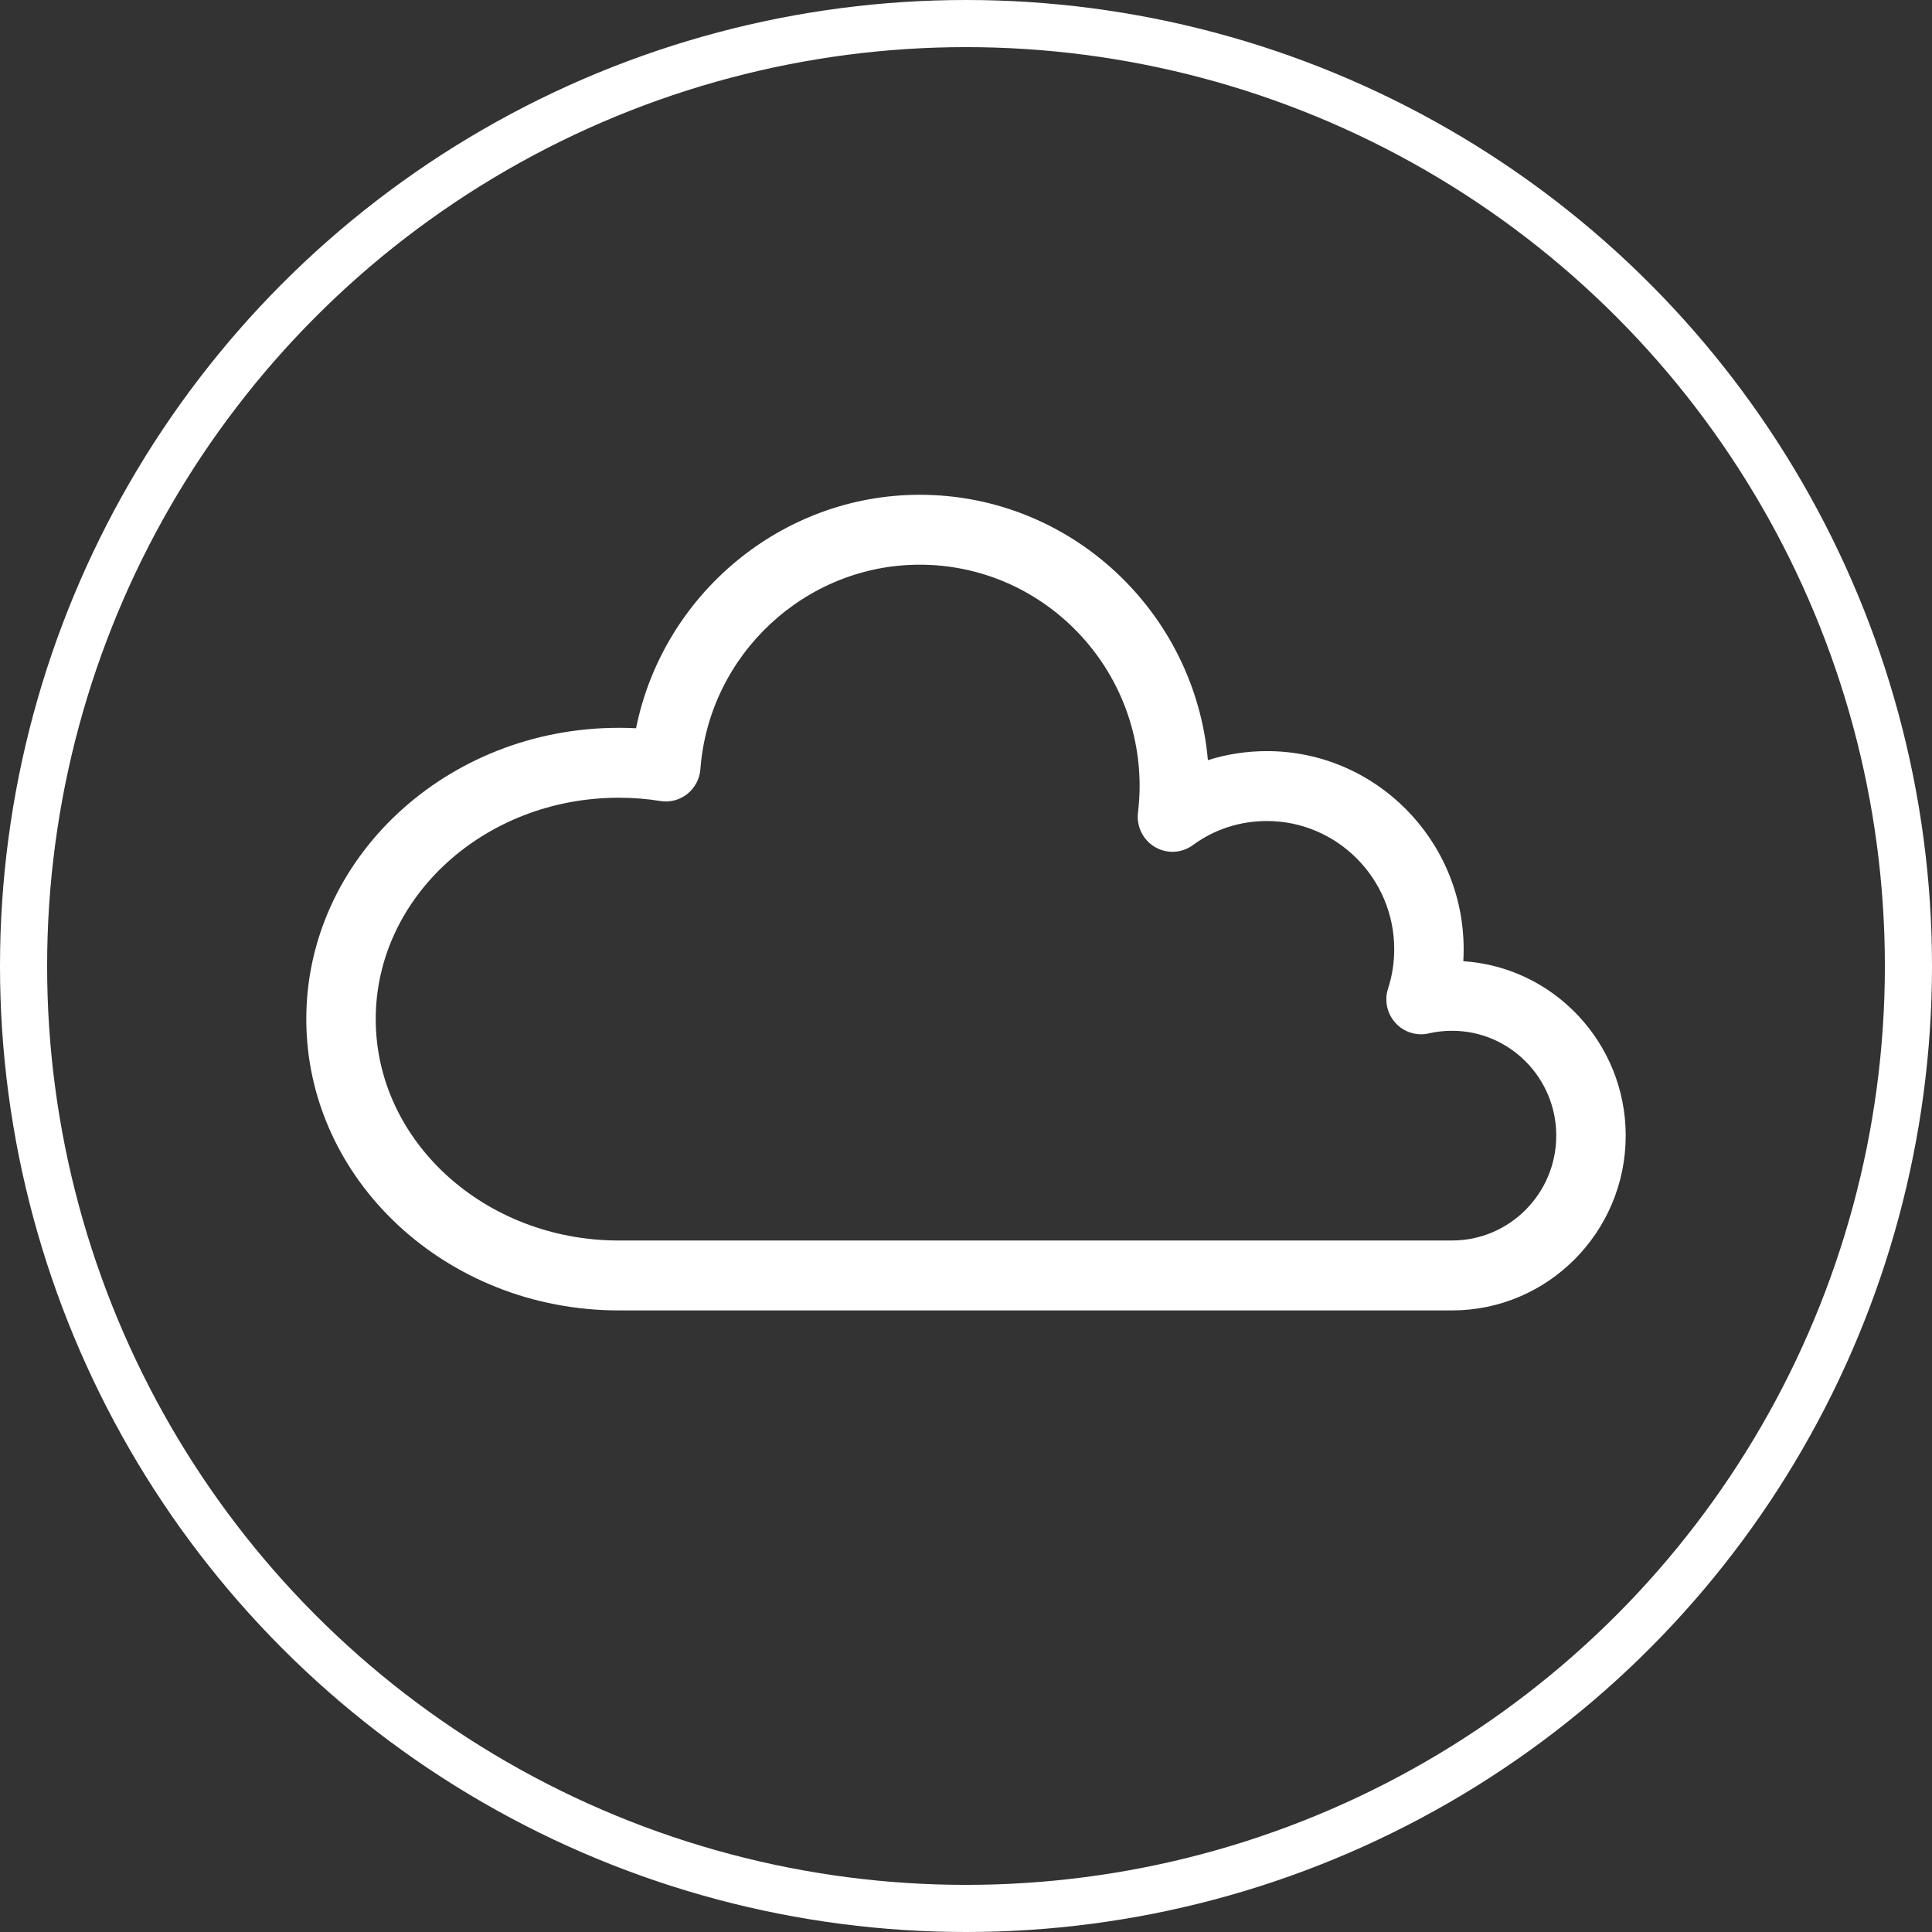
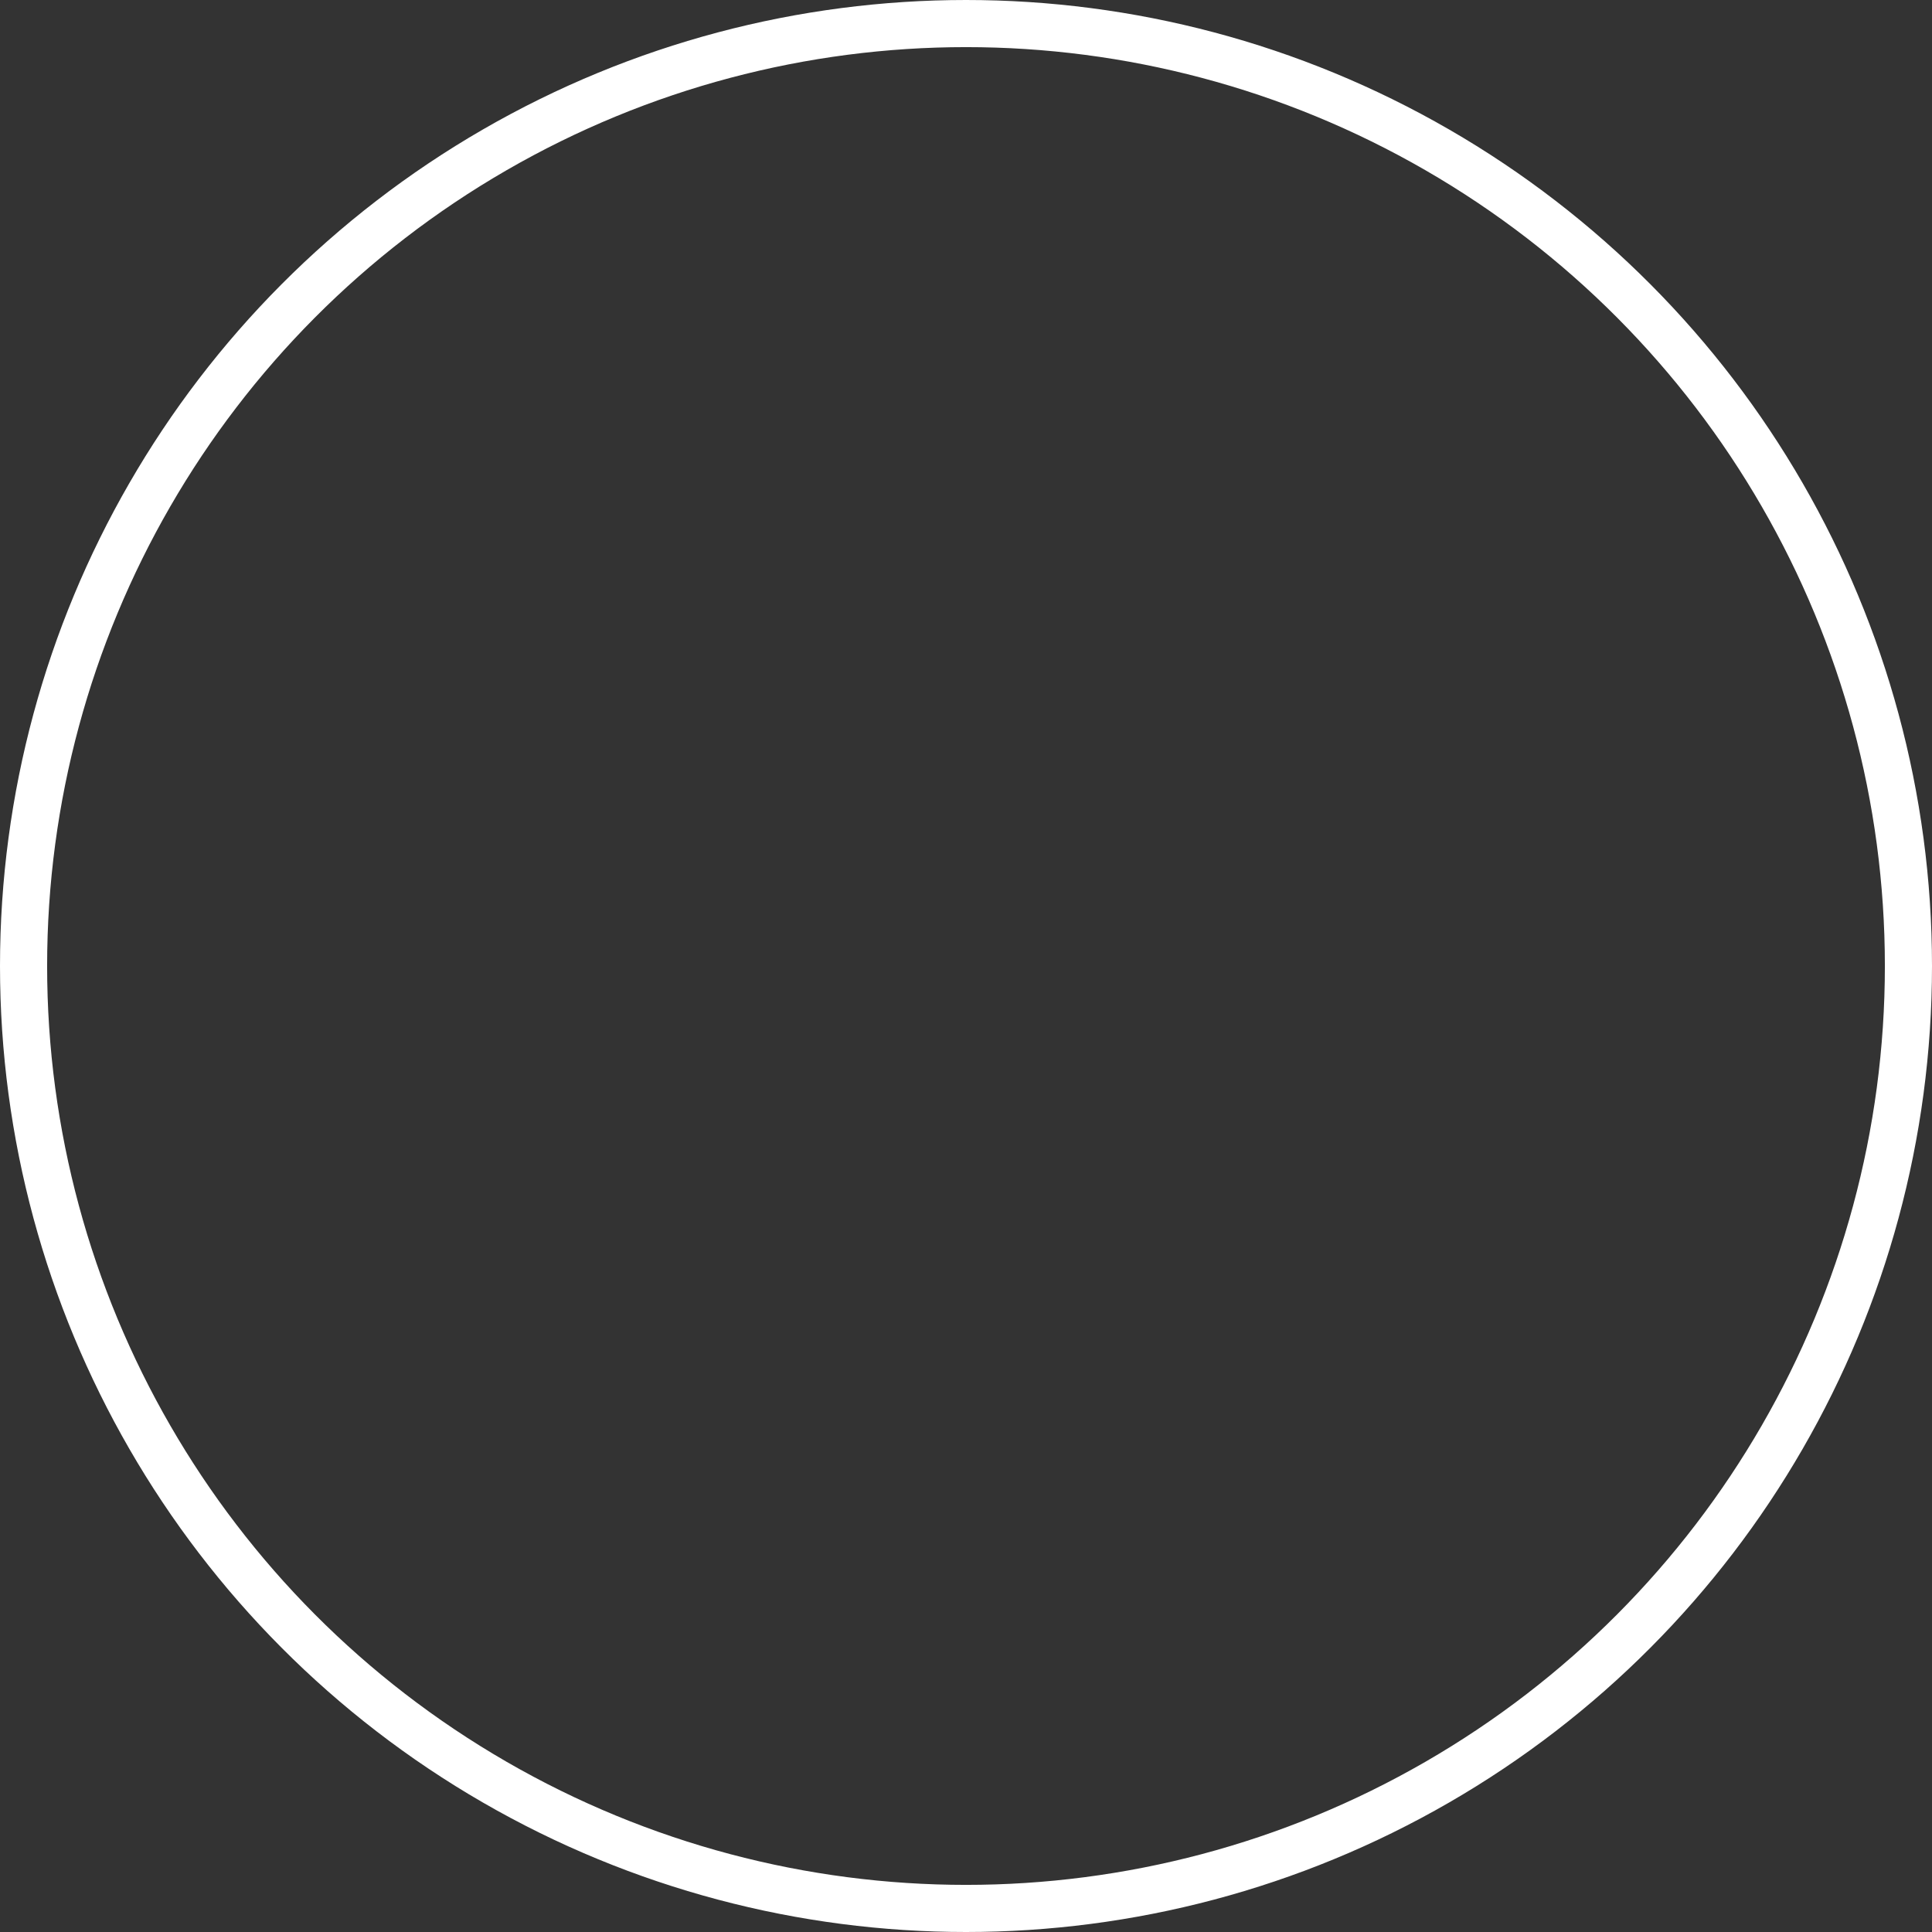
<svg xmlns="http://www.w3.org/2000/svg" width="82" height="82" viewBox="0 0 82 82">
  <rect x="0" y="0" width="82" height="82" fill="#333333" stroke="none" />
  <g fill="none" fill-rule="evenodd" transform="translate(1 1)">
    <circle cx="40" cy="40" r="40" stroke="#FFF" stroke-width="2" />
-     <path fill="#FFF" fill-rule="nonzero" d="M25.263 29.89c.247 0 .492.007.733.019C27.138 24.244 32.16 20 38.036 20c6.402 0 11.677 4.959 12.231 11.263.8-.253 1.642-.383 2.505-.383 4.605 0 8.35 3.771 8.35 8.407 0 .17-.004.34-.015.51C64.95 40.045 68 43.271 68 47.2c0 4.09-3.305 7.418-7.368 7.418H25.263C17.95 54.618 12 49.072 12 42.255c0-6.818 5.95-12.364 13.263-12.364zm0 21.76h35.369c2.437 0 4.42-1.996 4.42-4.45s-1.983-4.45-4.42-4.45c-.342 0-.673.036-.983.109-.518.122-1.063-.048-1.422-.444-.36-.395-.479-.955-.312-1.464.173-.53.26-1.09.26-1.664 0-3-2.424-5.44-5.403-5.44-1.147 0-2.232.353-3.14 1.02-.473.348-1.105.381-1.61.084-.506-.297-.79-.867-.723-1.453.047-.402.07-.774.07-1.134 0-5.182-4.188-9.397-9.334-9.397-4.854 0-8.943 3.812-9.308 8.678-.031.415-.235.798-.56 1.056-.326.257-.745.365-1.153.295-.544-.091-1.133-.138-1.75-.138-5.689 0-10.317 4.215-10.317 9.397 0 5.18 4.628 9.396 10.316 9.396z" />
  </g>
</svg>